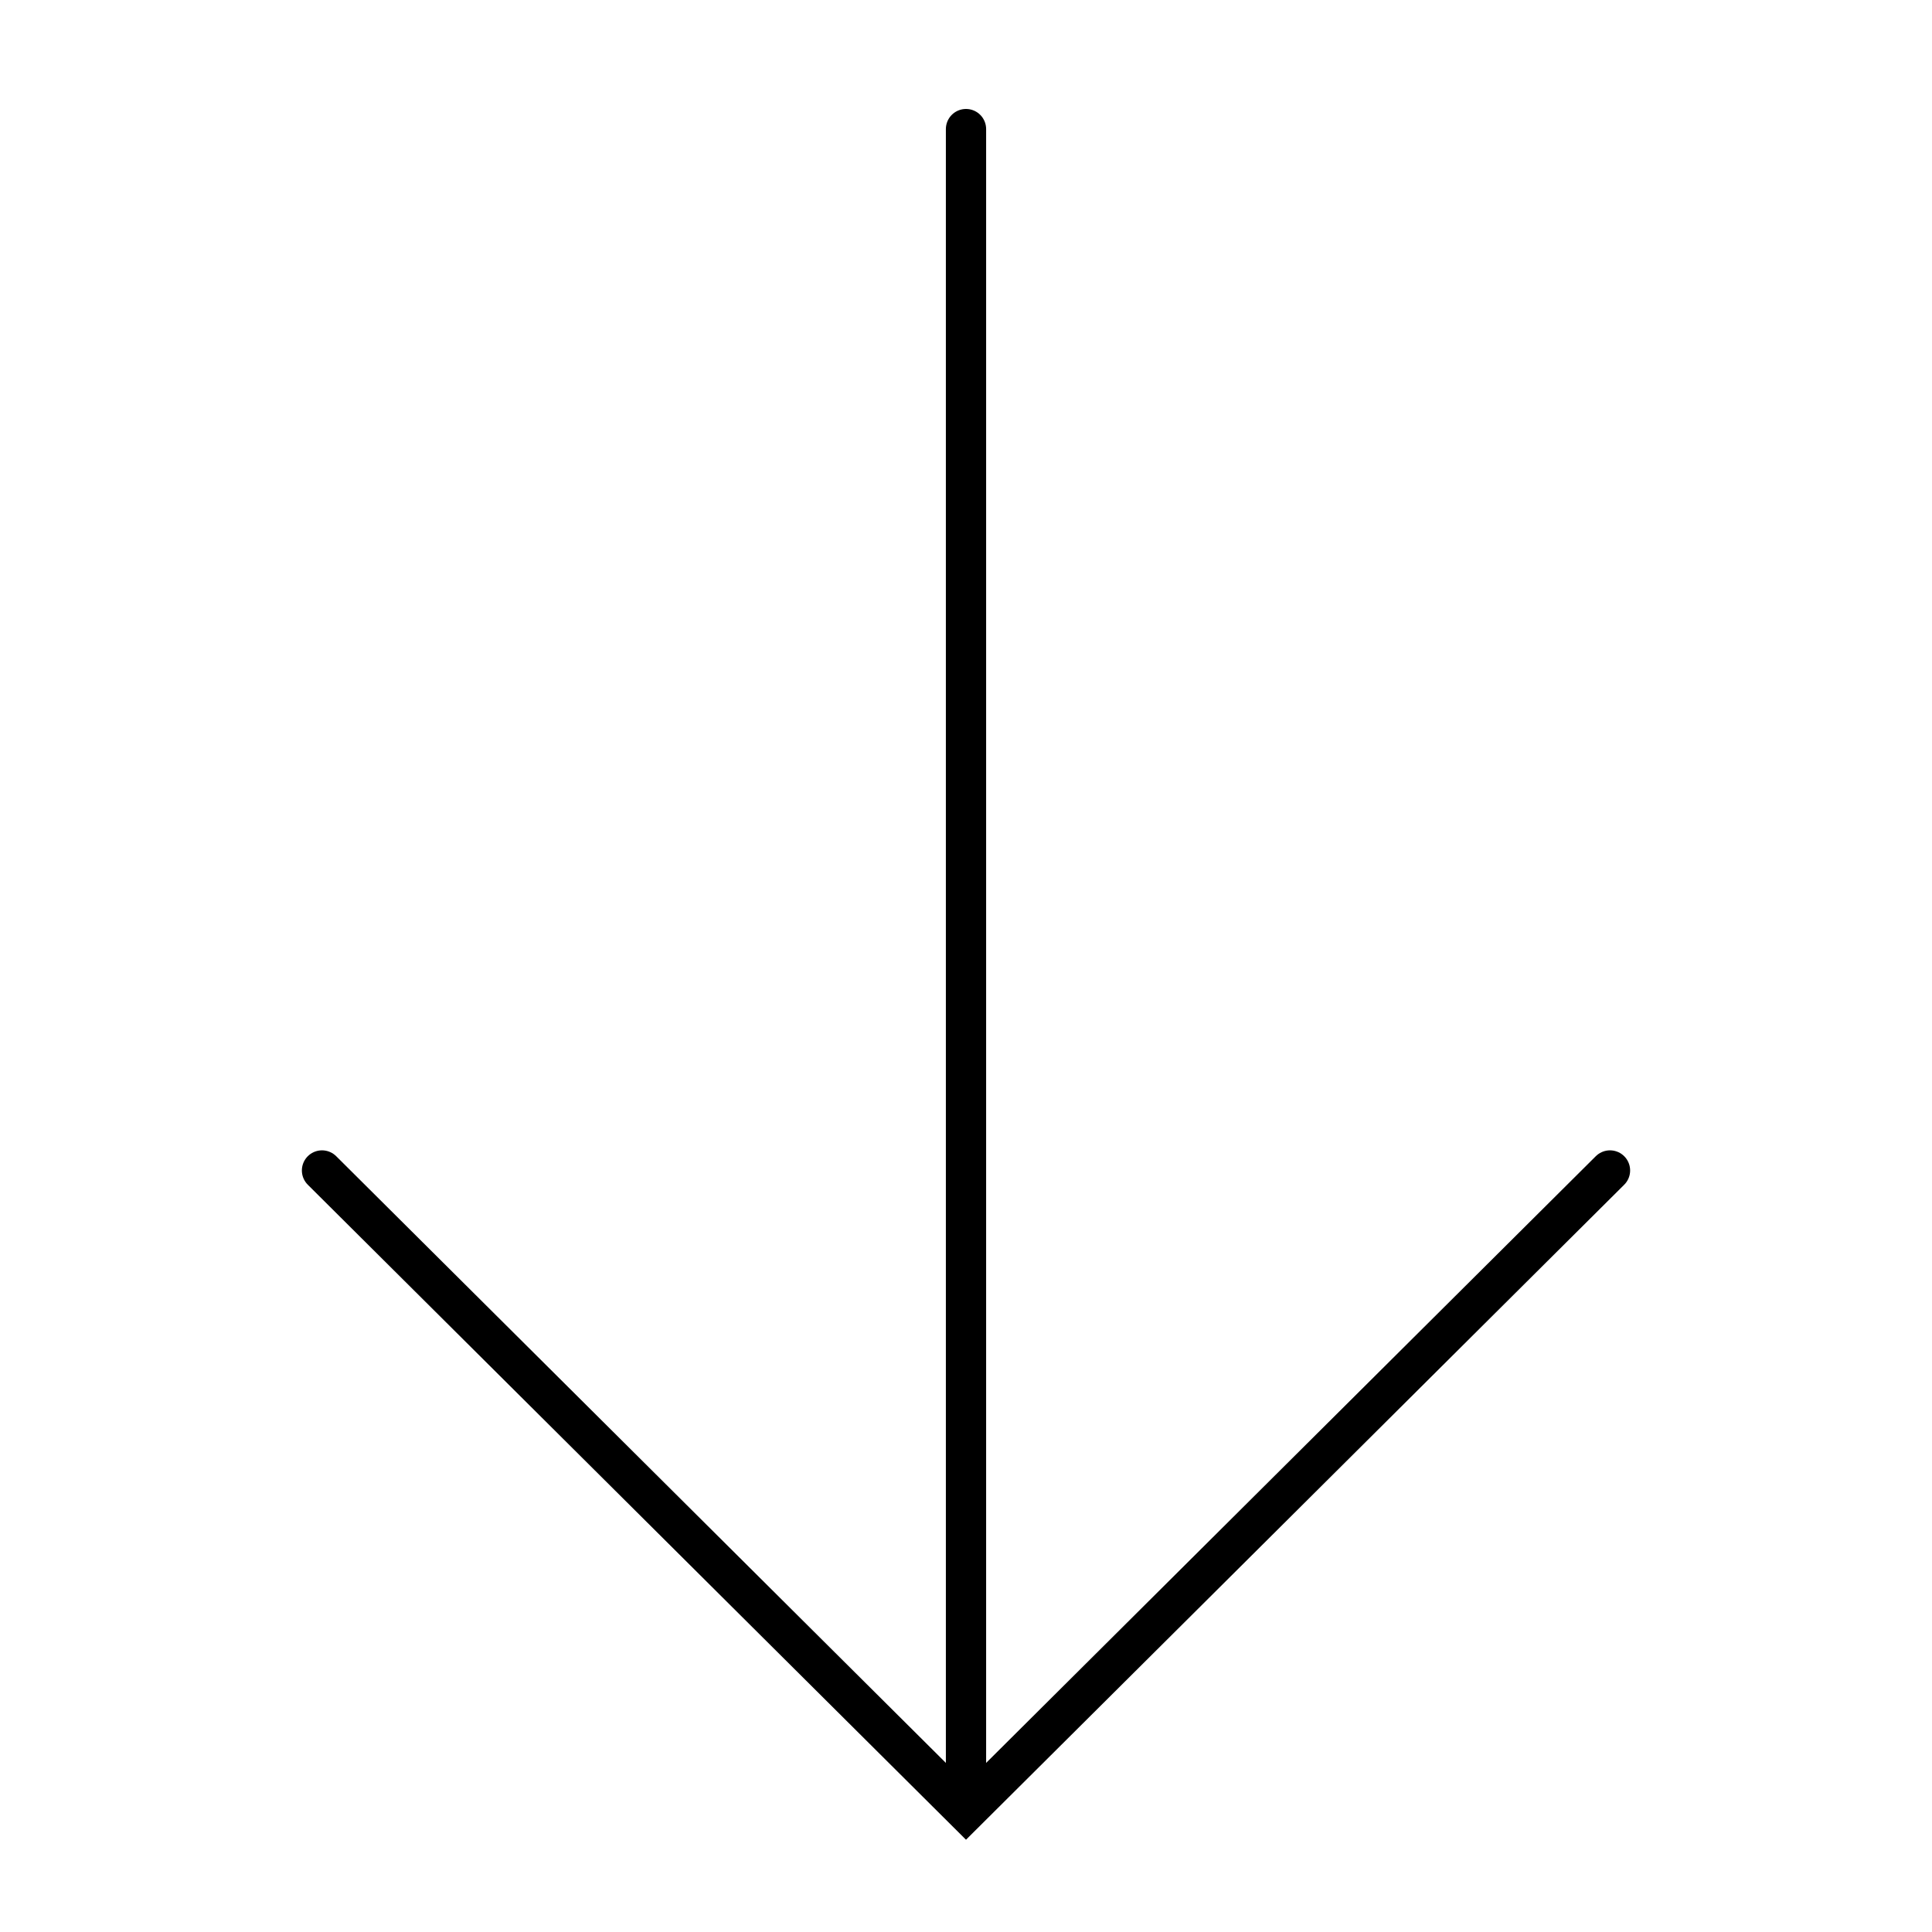
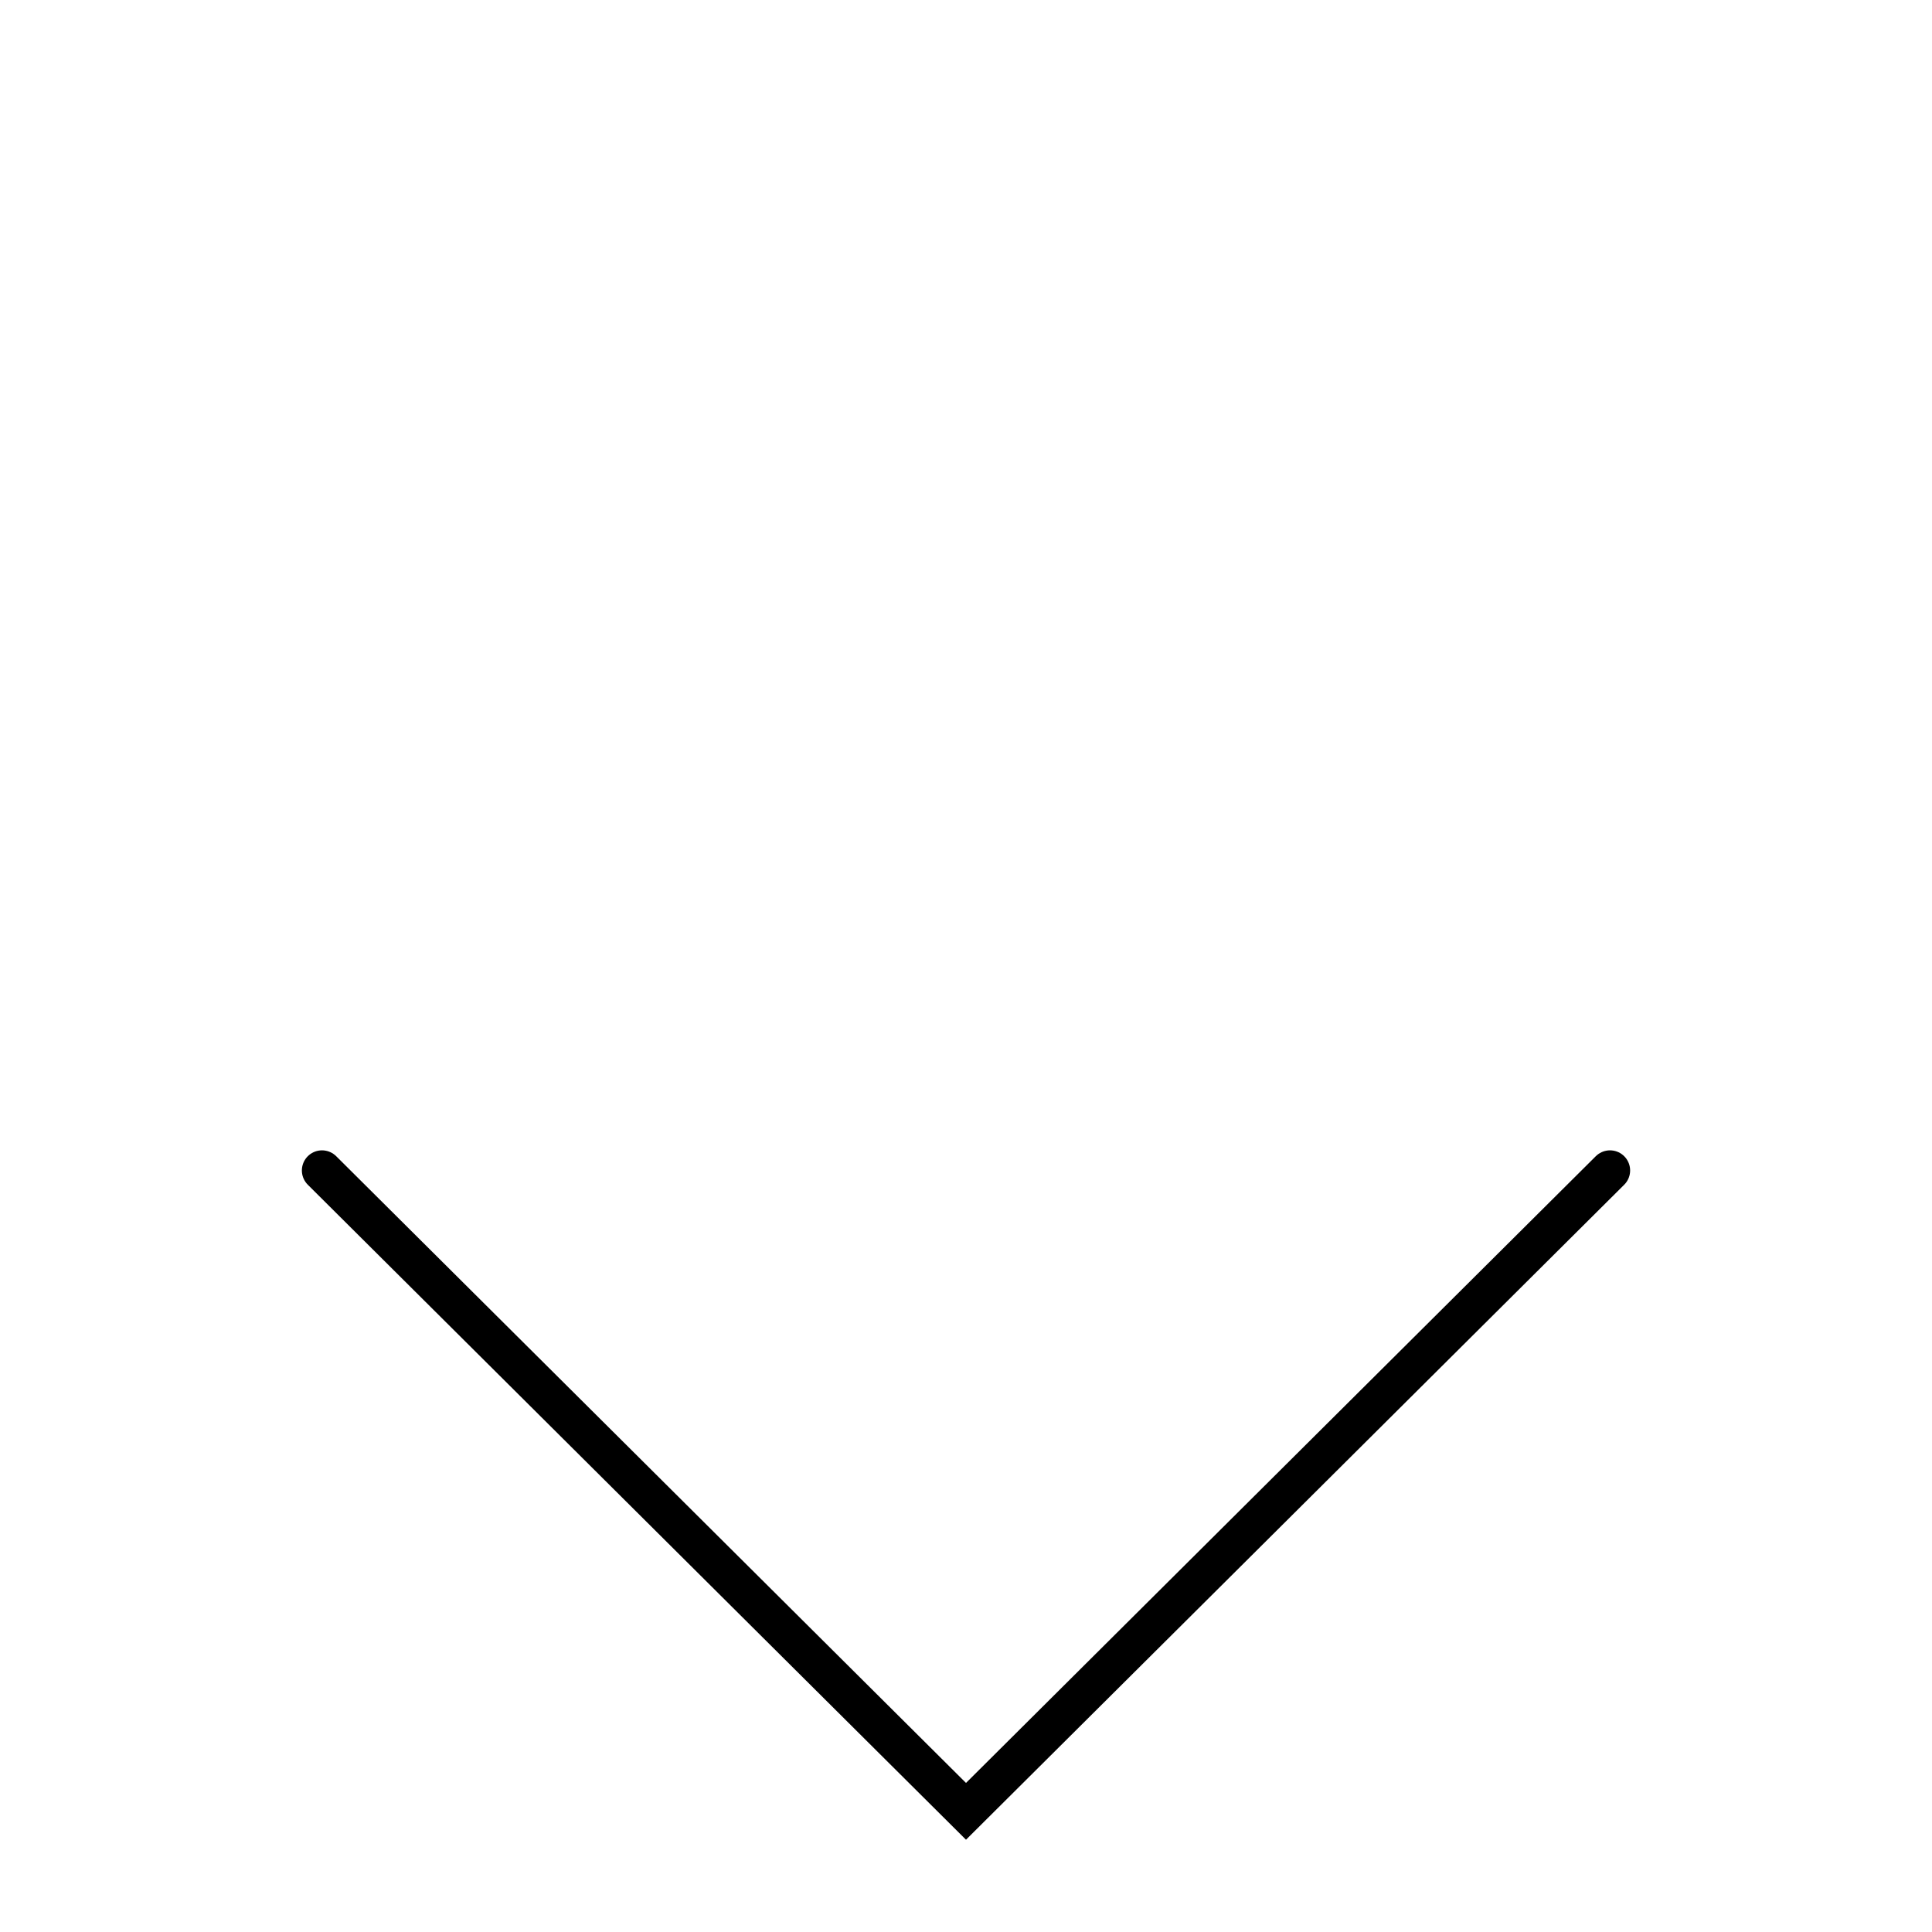
<svg xmlns="http://www.w3.org/2000/svg" width="48" height="48" viewBox="0 0 48 48" fill="none">
  <path d="M40 29.08L24 45.002L8 29.08" stroke="black" stroke-miterlimit="10" stroke-linecap="round" />
-   <path d="M24 44.863L24 3.207" stroke="black" stroke-miterlimit="10" stroke-linecap="round" />
</svg>